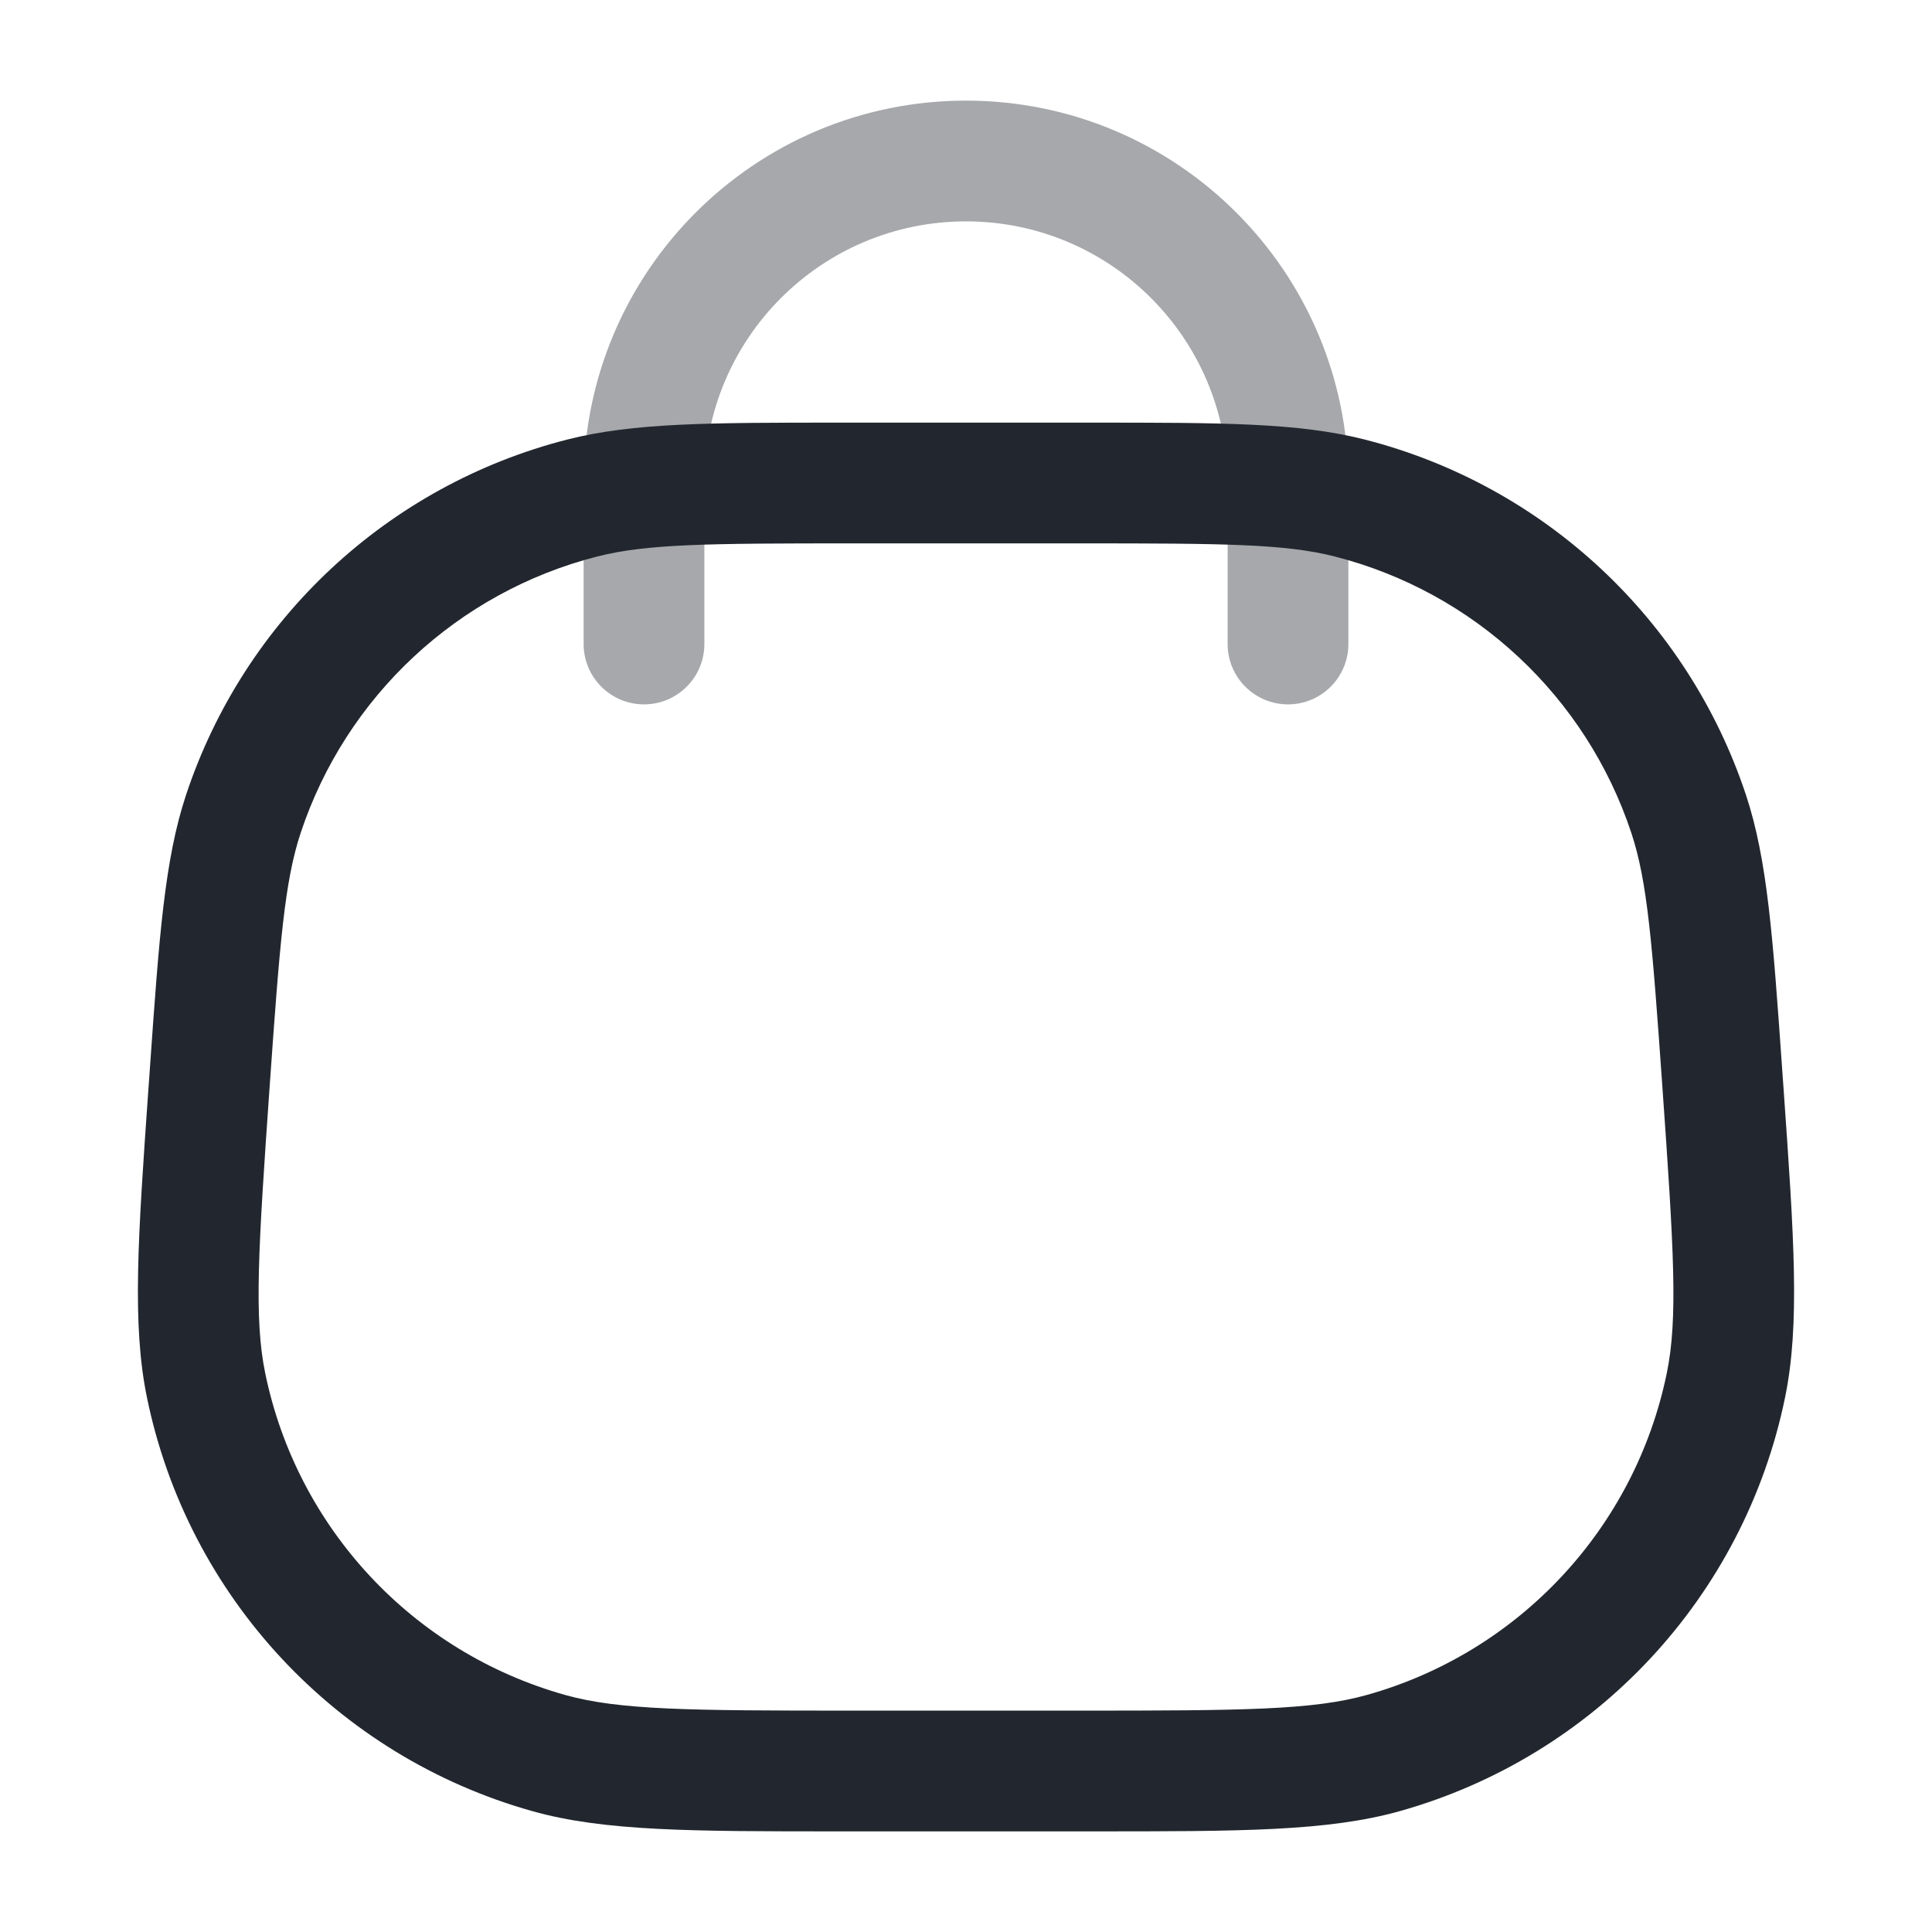
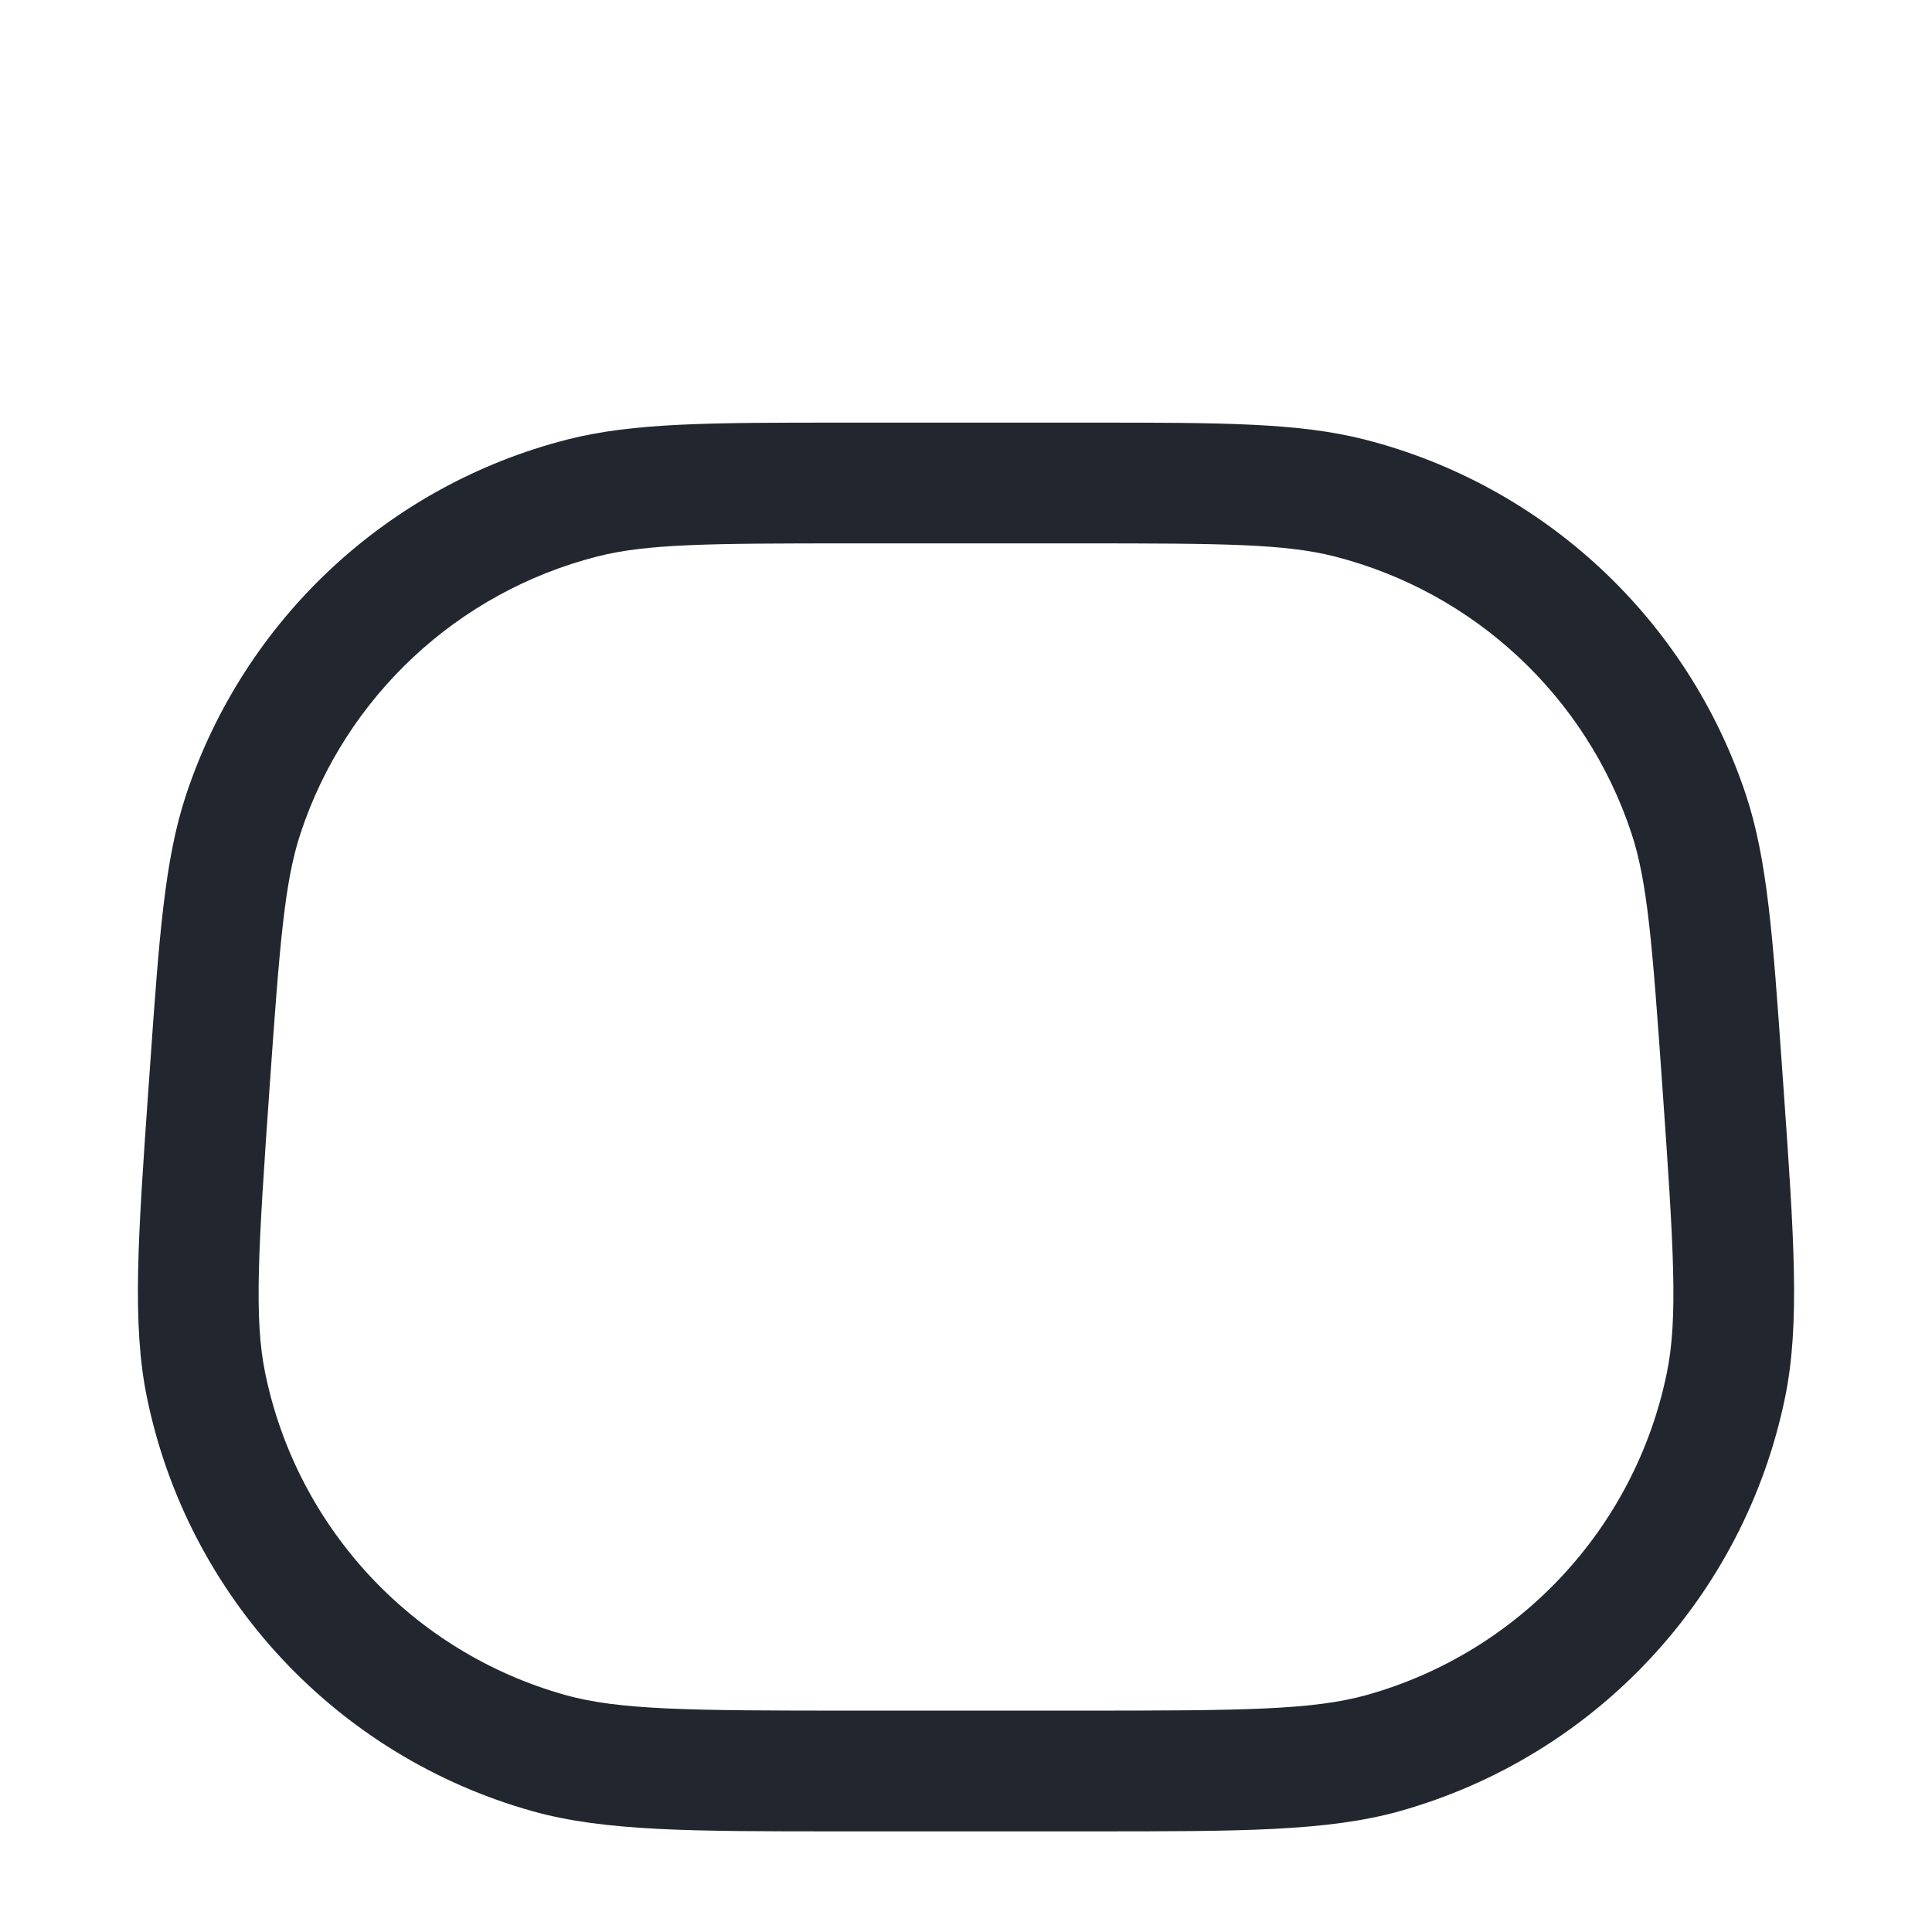
<svg xmlns="http://www.w3.org/2000/svg" width="24" height="24" viewBox="0 0 24 24" fill="none">
-   <path opacity="0.4" fill-rule="evenodd" clip-rule="evenodd" d="M12 2.75C10.205 2.75 8.75 4.205 8.75 6V8C8.75 8.414 8.414 8.75 8 8.75C7.586 8.75 7.25 8.414 7.25 8V6C7.25 3.377 9.377 1.25 12 1.25C14.623 1.25 16.75 3.377 16.75 6V8C16.75 8.414 16.414 8.75 16 8.75C15.586 8.75 15.25 8.414 15.25 8V6C15.25 4.205 13.795 2.75 12 2.75Z" fill="#22272F" />
  <path fill-rule="evenodd" clip-rule="evenodd" d="M10.452 5.25C10.495 5.25 10.538 5.25 10.582 5.25H13.418C13.462 5.25 13.505 5.25 13.548 5.25C15.17 5.25 16.13 5.25 16.953 5.46C19.18 6.029 20.965 7.693 21.689 9.875C21.956 10.681 22.023 11.639 22.137 13.256C22.14 13.299 22.143 13.342 22.146 13.386C22.15 13.437 22.153 13.487 22.157 13.537C22.286 15.369 22.362 16.452 22.174 17.363C21.665 19.836 19.817 21.817 17.387 22.499C16.491 22.75 15.406 22.75 13.569 22.75C13.519 22.75 13.469 22.75 13.418 22.75H10.582C10.531 22.75 10.481 22.75 10.431 22.75C8.594 22.75 7.509 22.75 6.614 22.499C4.183 21.817 2.335 19.836 1.826 17.363C1.638 16.452 1.714 15.369 1.843 13.537C1.847 13.487 1.85 13.437 1.854 13.386C1.857 13.342 1.86 13.299 1.863 13.256C1.977 11.639 2.044 10.681 2.311 9.875C3.035 7.693 4.82 6.029 7.047 5.46C7.87 5.25 8.83 5.25 10.452 5.25ZM10.582 6.75C8.792 6.75 8.035 6.756 7.419 6.913C5.686 7.356 4.298 8.65 3.735 10.347C3.535 10.951 3.476 11.705 3.35 13.492C3.208 15.519 3.154 16.378 3.295 17.06C3.691 18.983 5.128 20.524 7.019 21.055C7.689 21.243 8.55 21.25 10.582 21.25H13.418C15.45 21.25 16.311 21.243 16.981 21.055C18.872 20.524 20.309 18.983 20.705 17.06C20.846 16.378 20.793 15.519 20.65 13.492C20.524 11.705 20.465 10.951 20.265 10.347C19.702 8.65 18.314 7.356 16.581 6.913C15.965 6.756 15.209 6.75 13.418 6.75H10.582Z" fill="#22272F" />
</svg>